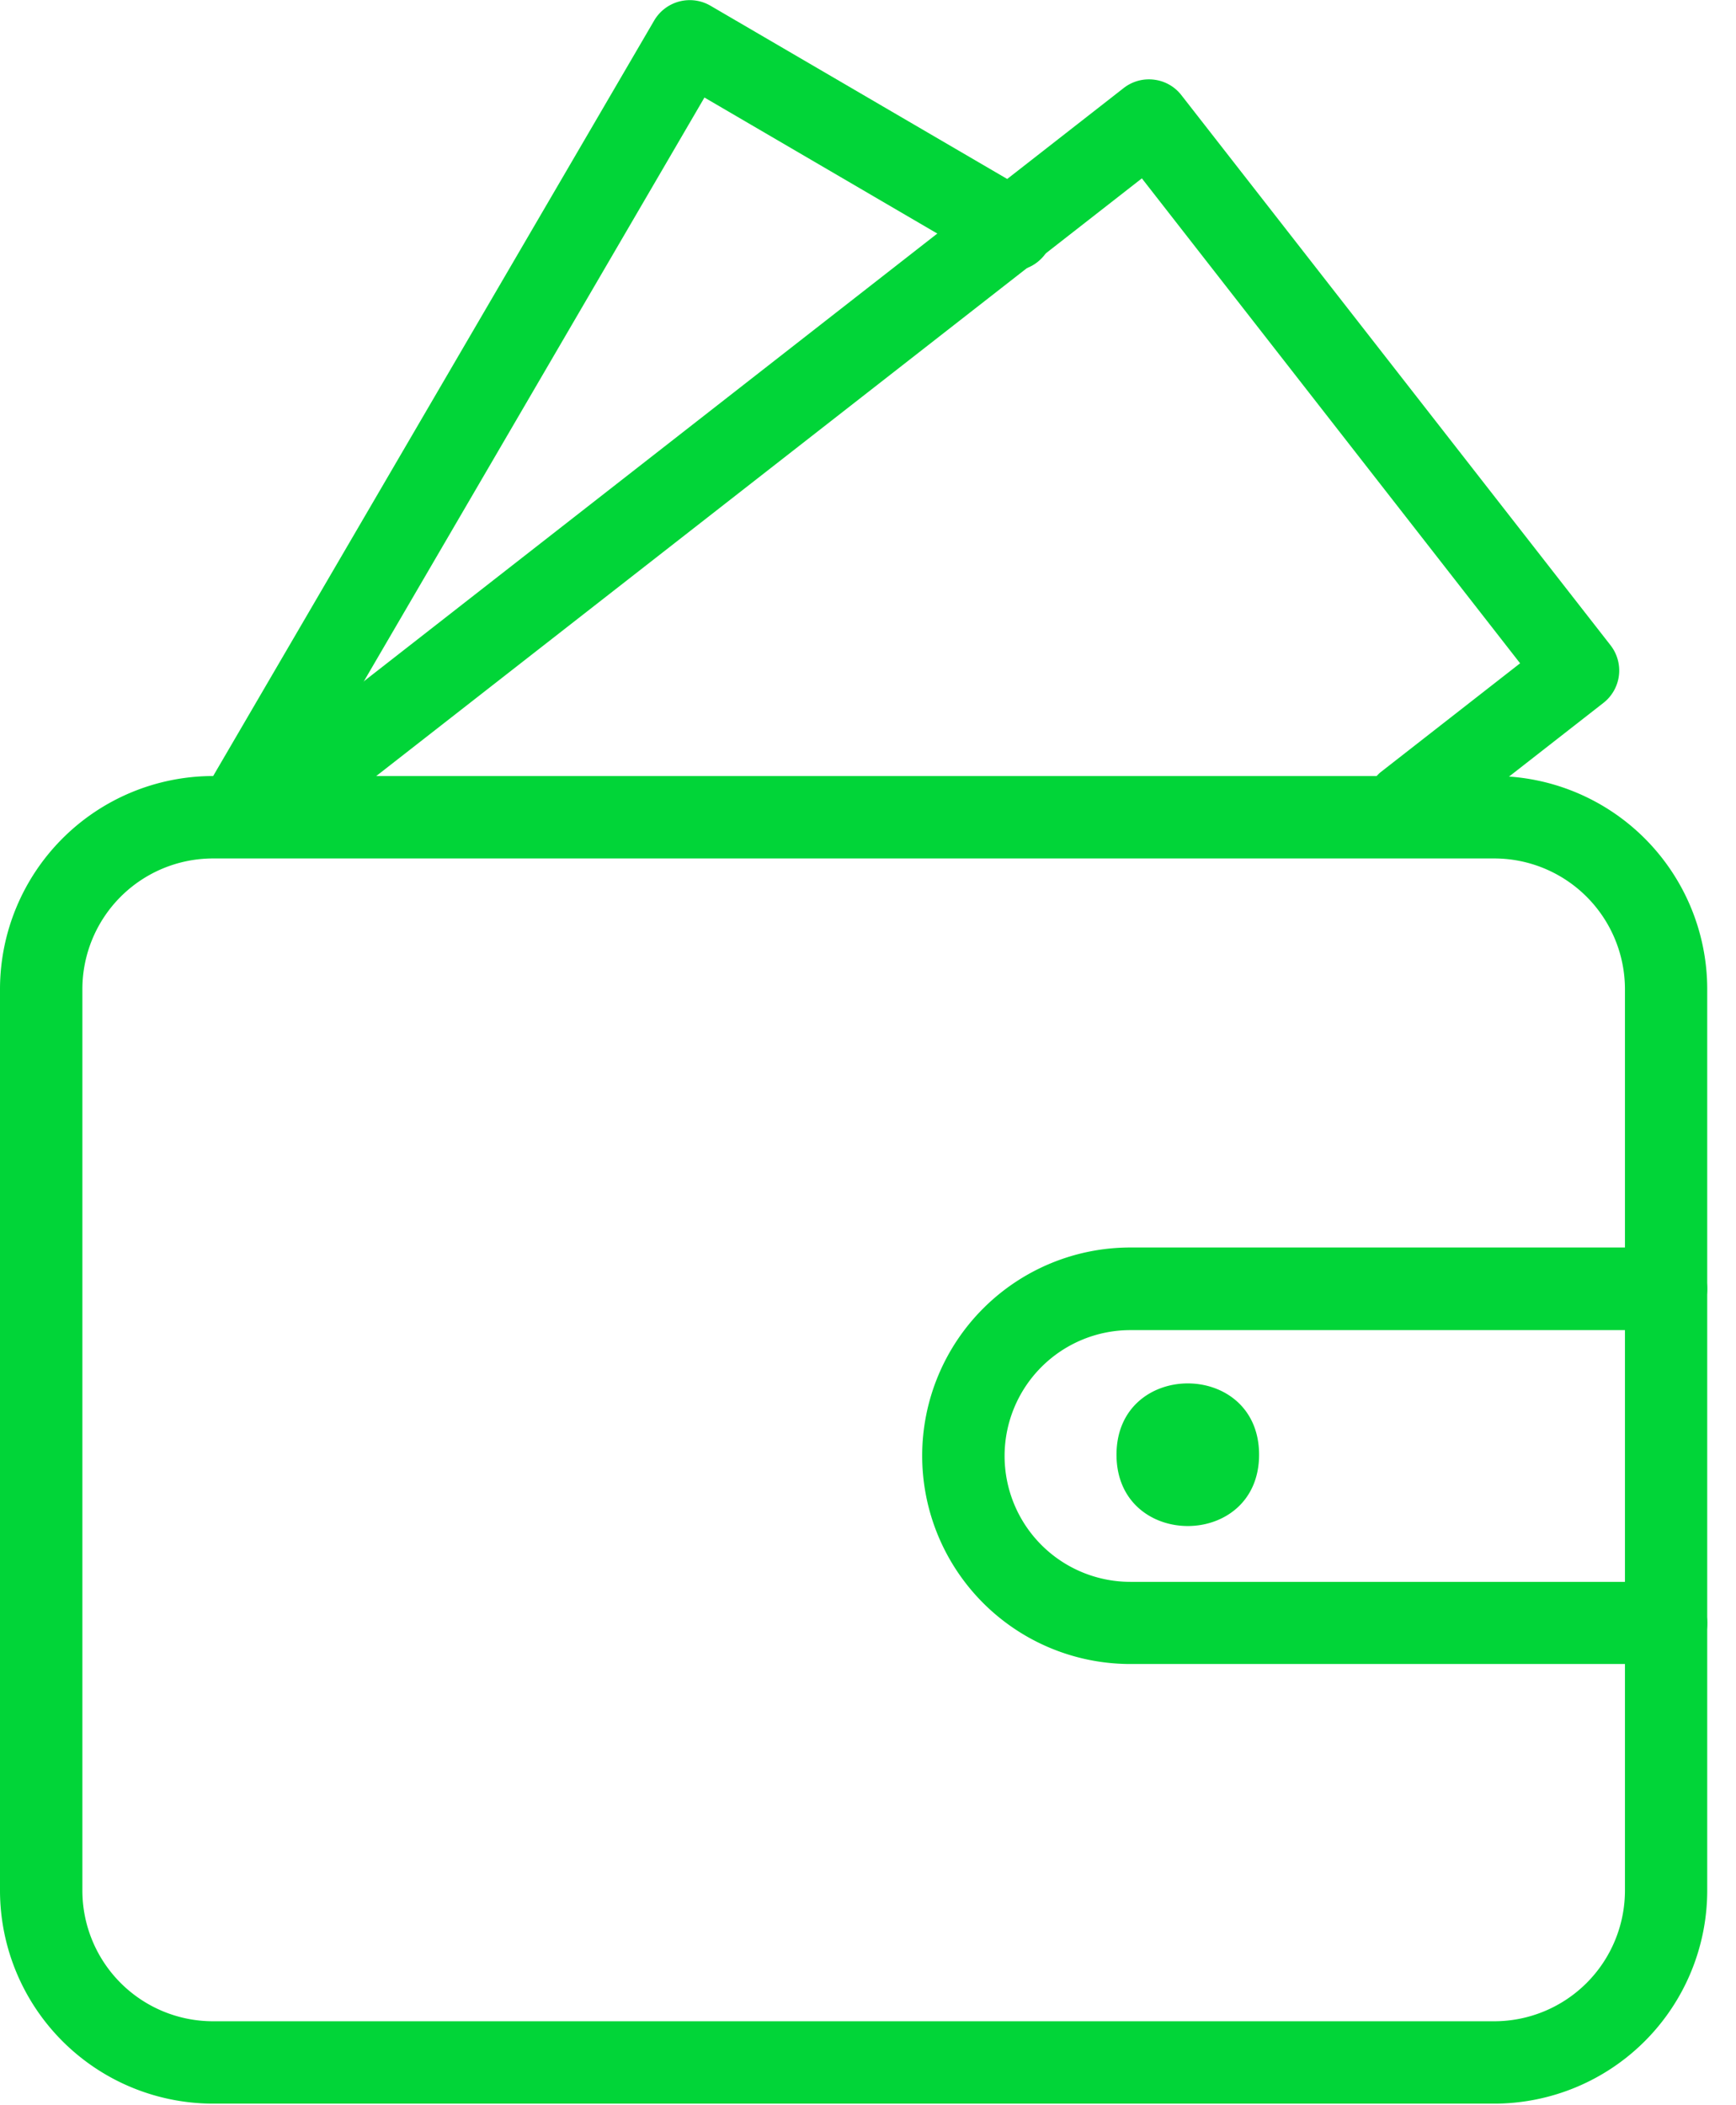
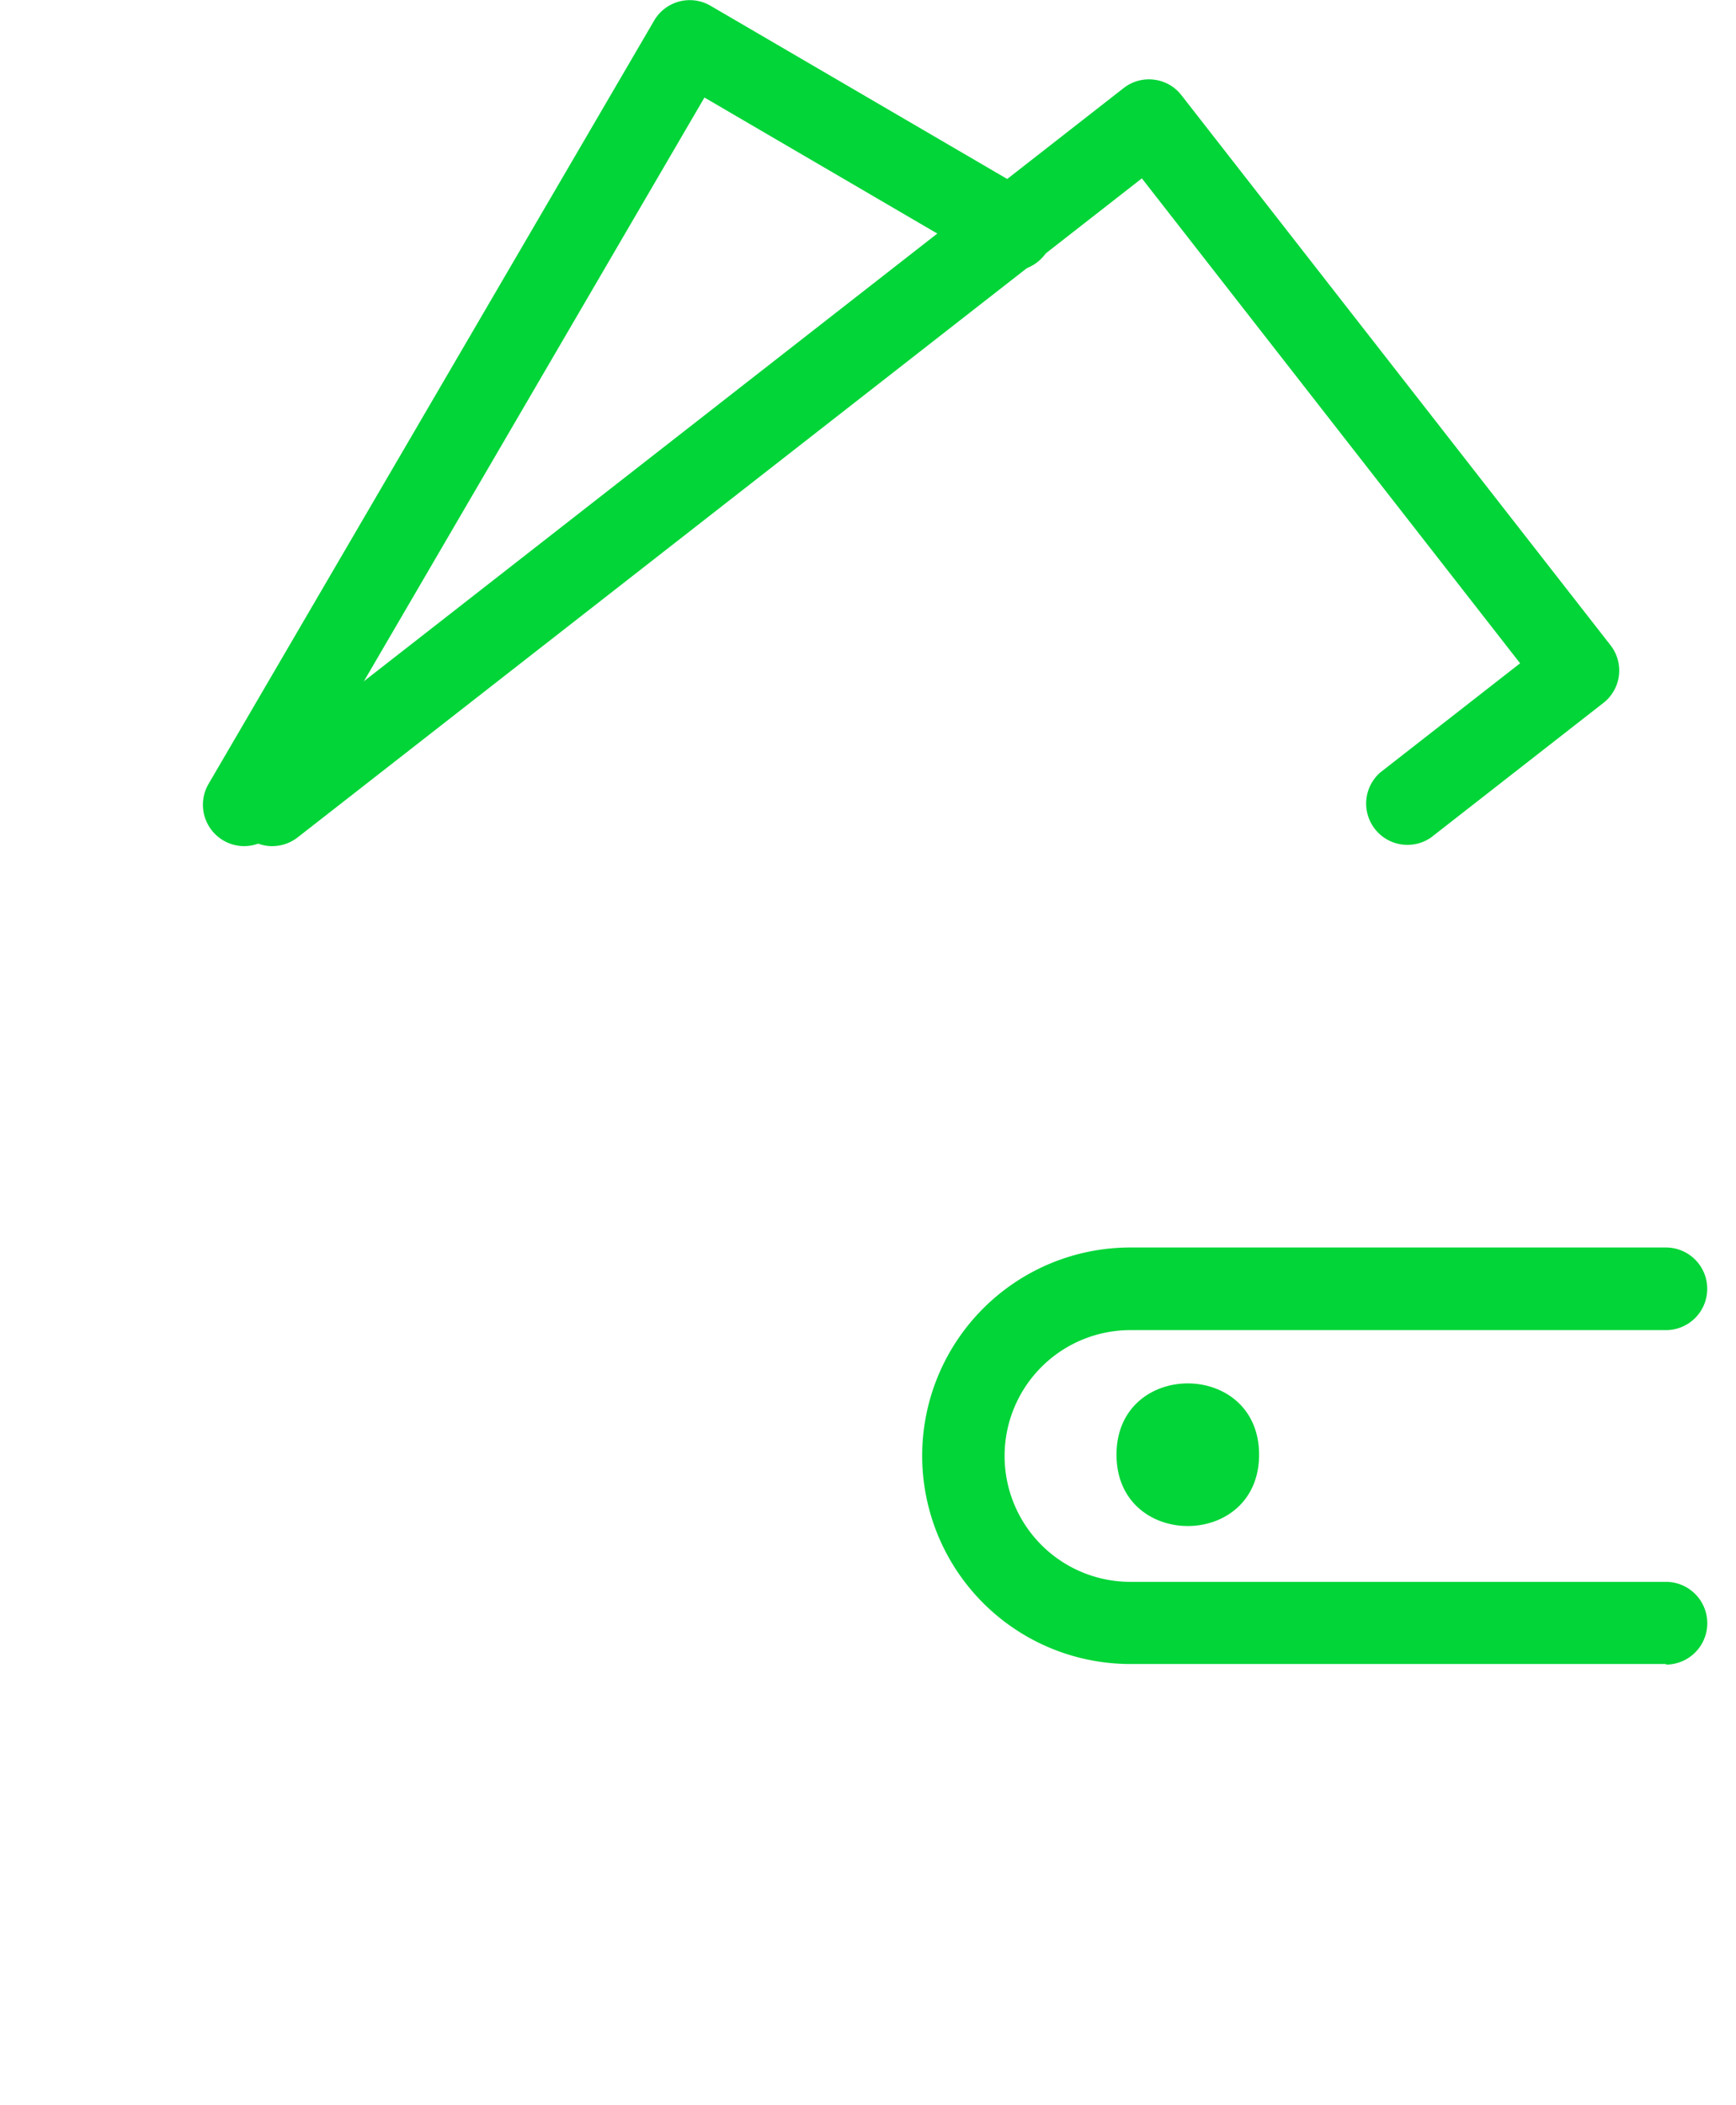
<svg xmlns="http://www.w3.org/2000/svg" width="33" height="40" viewBox="0 0 33 40">
  <g fill="#01d538" fill-rule="evenodd">
-     <path d="M28.406 39.97H4.046A4.053 4.053 0 0 1 0 35.923v-17.13a4.053 4.053 0 0 1 4.047-4.048h24.359a4.052 4.052 0 0 1 4.047 4.047v17.131a4.052 4.052 0 0 1-4.047 4.047zM4.046 16.311a2.484 2.484 0 0 0-2.48 2.481v17.131a2.484 2.484 0 0 0 2.48 2.482h24.36a2.486 2.486 0 0 0 2.483-2.482v-17.13a2.486 2.486 0 0 0-2.483-2.482H4.046z" />
    <path d="M31.67 31.617H21.487a3.957 3.957 0 0 1 0-7.914h10.181a.785.785 0 0 1 0 1.57h-10.18a2.391 2.391 0 0 0 0 4.783h10.18a.785.785 0 0 1 0 1.572l.002-.01z" />
    <path d="M23.934 27.64c0 1.807-2.71 1.807-2.71 0 0-1.806 2.71-1.806 2.71 0M5.179 16.078a.784.784 0 0 1-.483-1.4L21.36 1.673a.778.778 0 0 1 .578-.159.774.774 0 0 1 .52.295l8.155 10.449a.78.78 0 0 1-.134 1.098l-3.274 2.555a.785.785 0 0 1-.967-1.234l2.658-2.074-7.19-9.214L5.658 15.911a.792.792 0 0 1-.478.166z" />
    <path d="M4.639 16.077a.786.786 0 0 1-.677-1.178L12.436.389a.784.784 0 0 1 1.07-.28l6.1 3.56a.785.785 0 0 1 .014 1.378.784.784 0 0 1-.803-.026l-5.426-3.168-8.075 13.835a.785.785 0 0 1-.677.389z" />
  </g>
</svg>